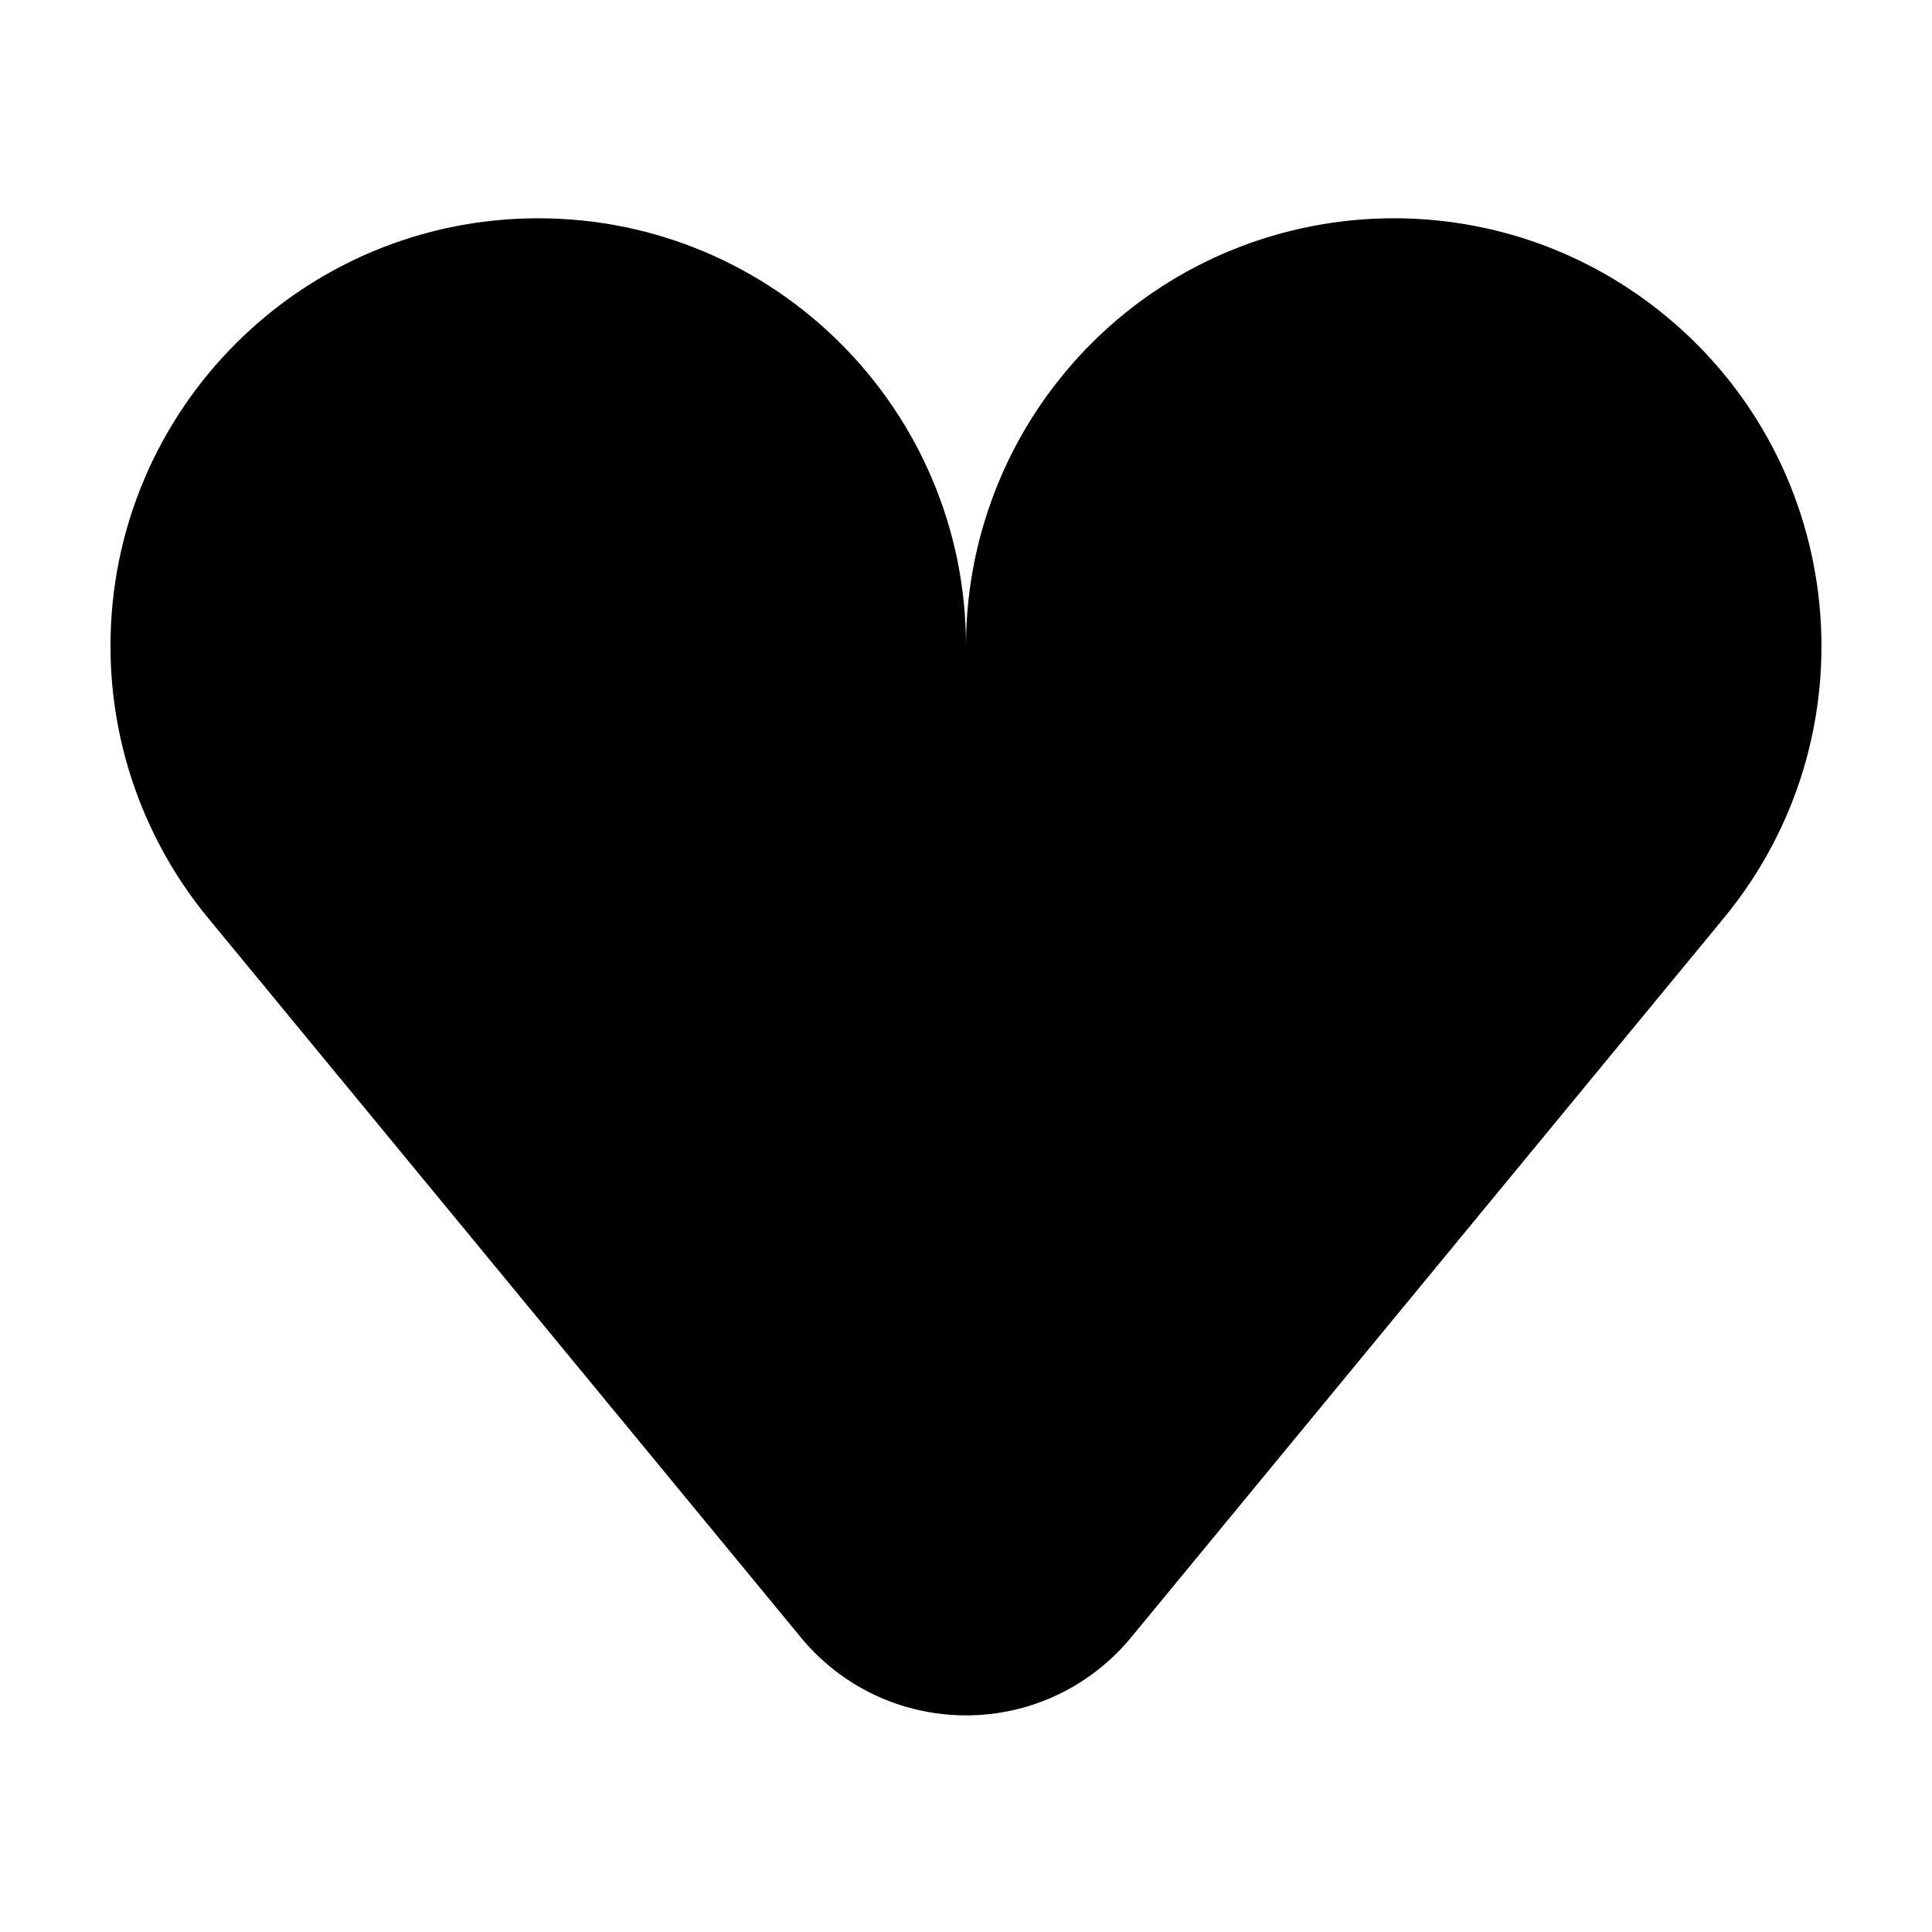
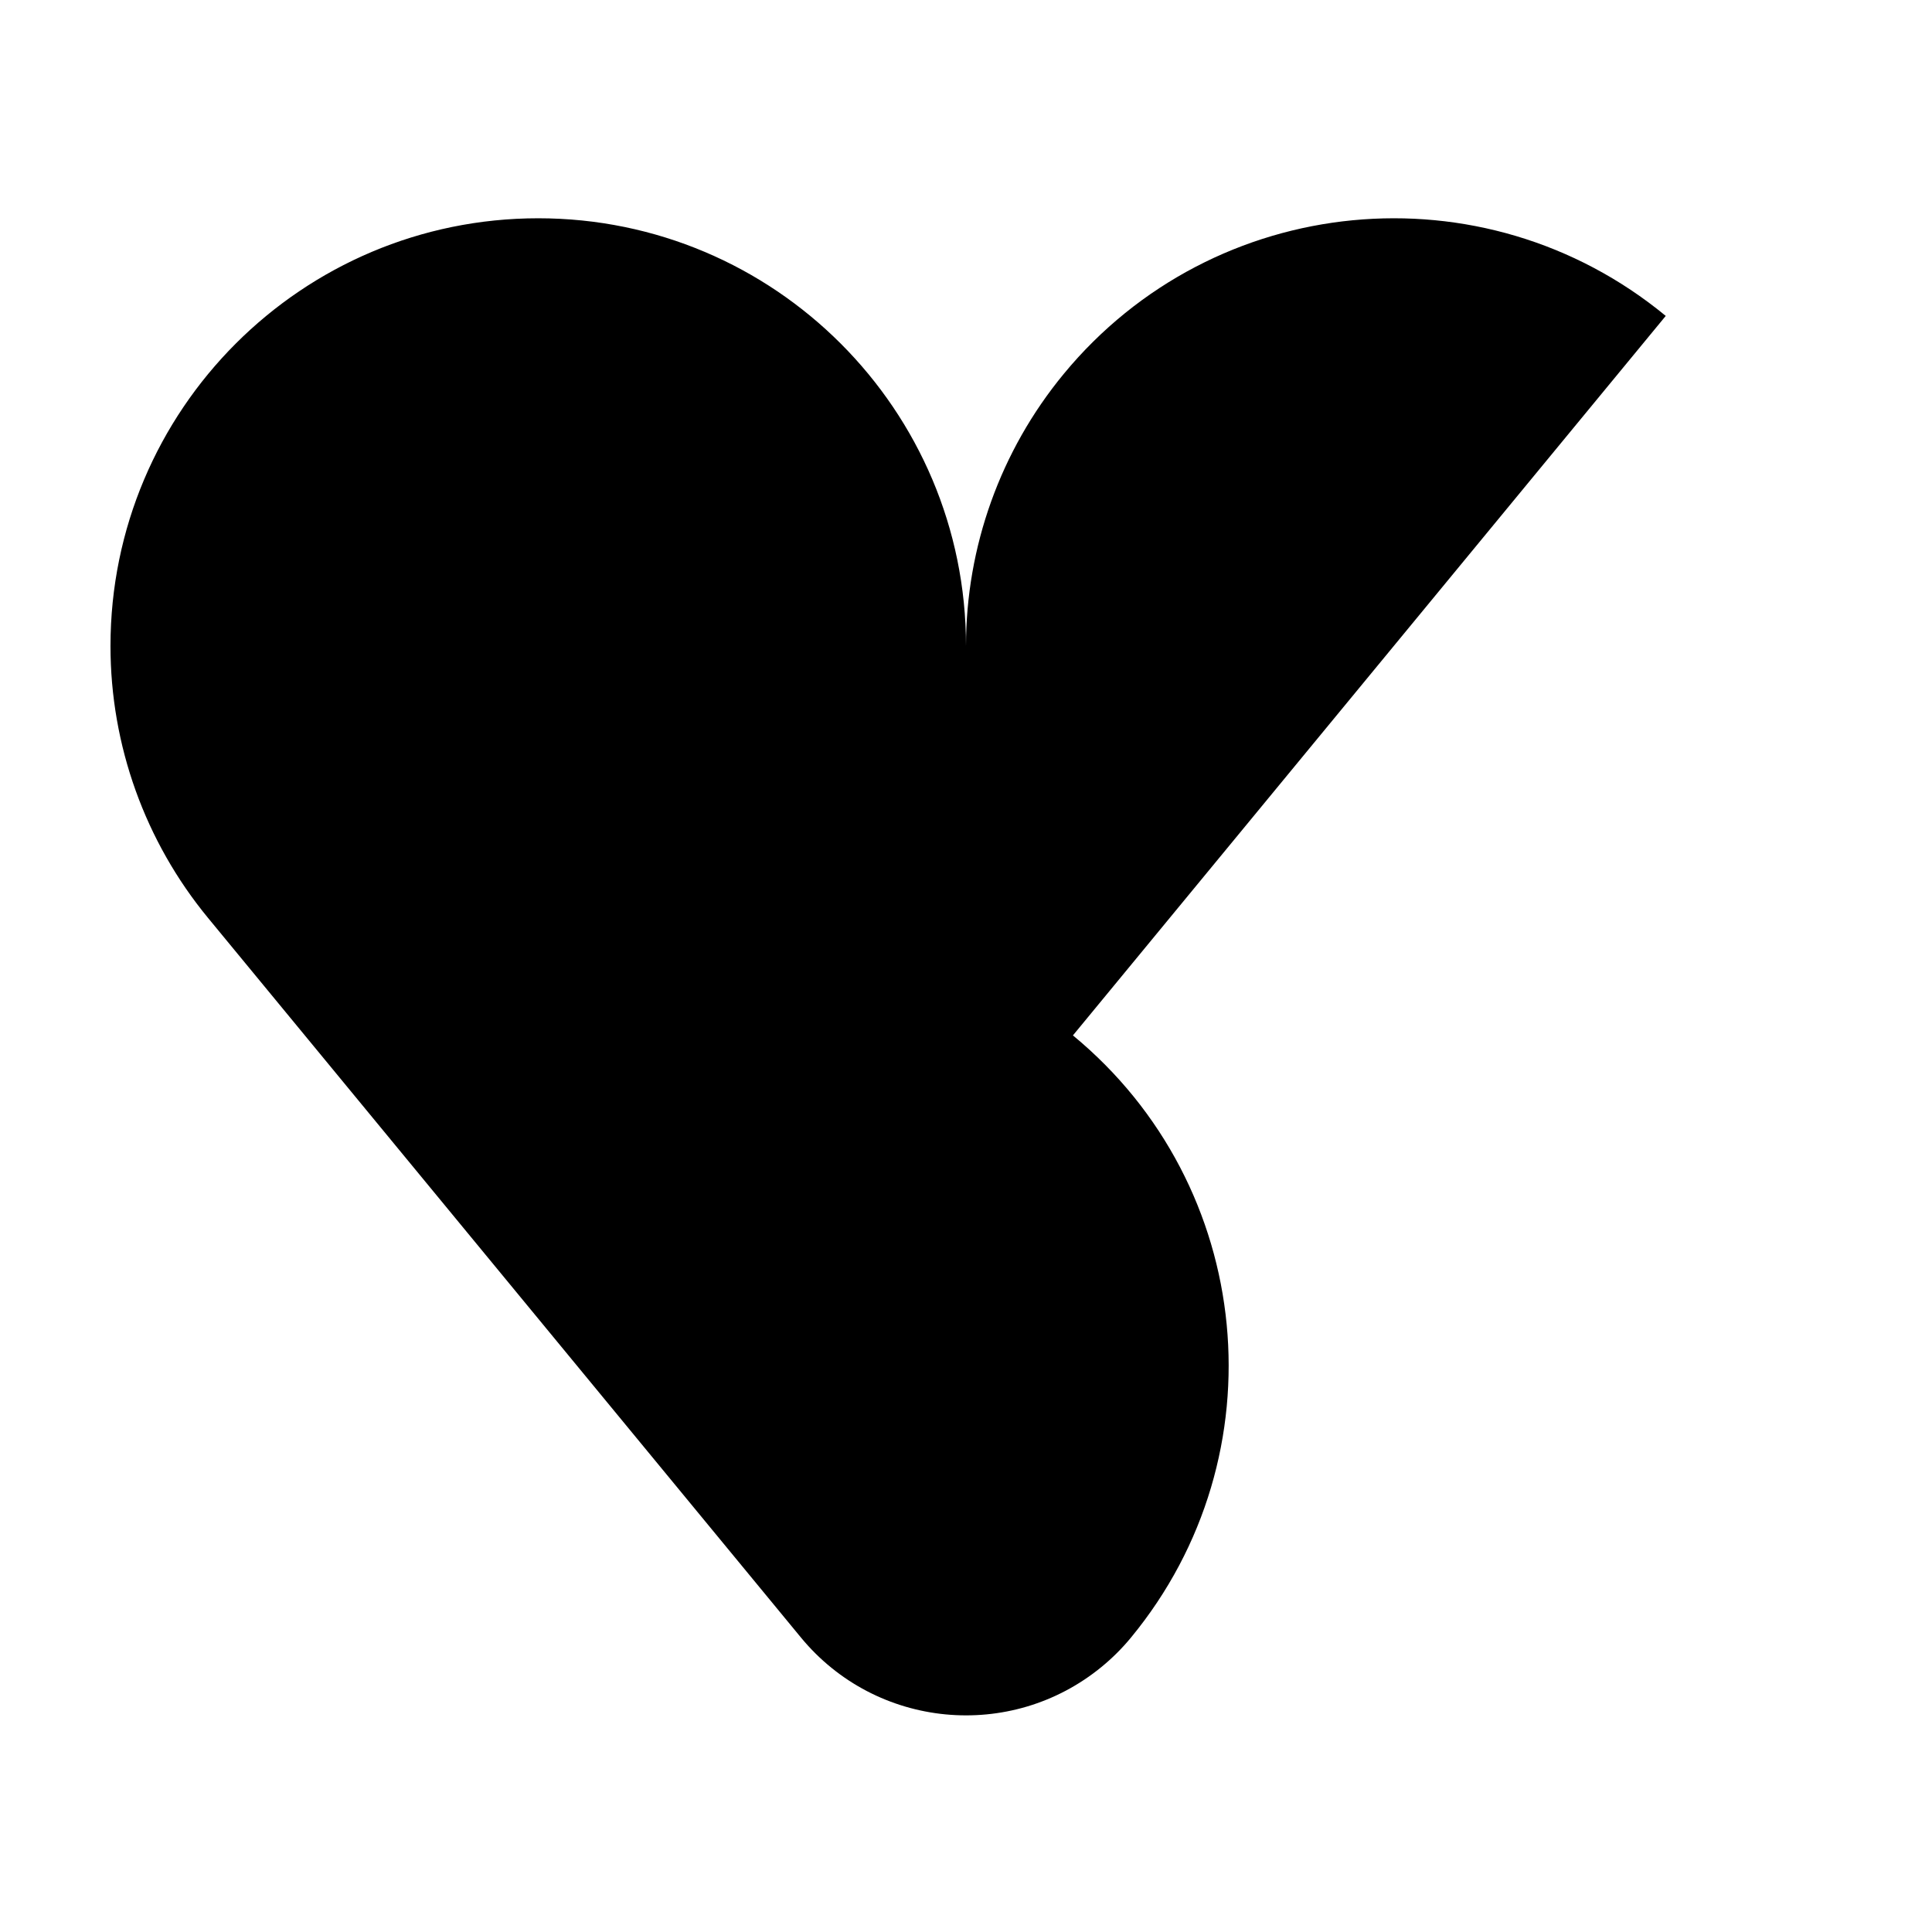
<svg xmlns="http://www.w3.org/2000/svg" fill="#000000" width="800px" height="800px" version="1.1" viewBox="144 144 512 512">
-   <path d="m585.44 227.72c-48.316-39.812-119.75-32.914-159.57 15.406-16.727 20.297-25.871 45.781-25.871 72.078 0-62.602-50.75-113.36-113.36-113.36-62.605 0.004-113.36 50.754-113.36 113.36 0 26.301 9.145 51.781 25.871 72.078l157.1 190.67c19.906 24.156 55.625 27.609 79.785 7.703 2.812-2.312 5.387-4.891 7.703-7.703l157.1-190.67c39.809-48.312 32.91-119.75-15.402-159.56z" />
+   <path d="m585.44 227.72c-48.316-39.812-119.75-32.914-159.57 15.406-16.727 20.297-25.871 45.781-25.871 72.078 0-62.602-50.75-113.36-113.36-113.36-62.605 0.004-113.36 50.754-113.36 113.36 0 26.301 9.145 51.781 25.871 72.078l157.1 190.67c19.906 24.156 55.625 27.609 79.785 7.703 2.812-2.312 5.387-4.891 7.703-7.703c39.809-48.312 32.91-119.75-15.402-159.56z" />
</svg>